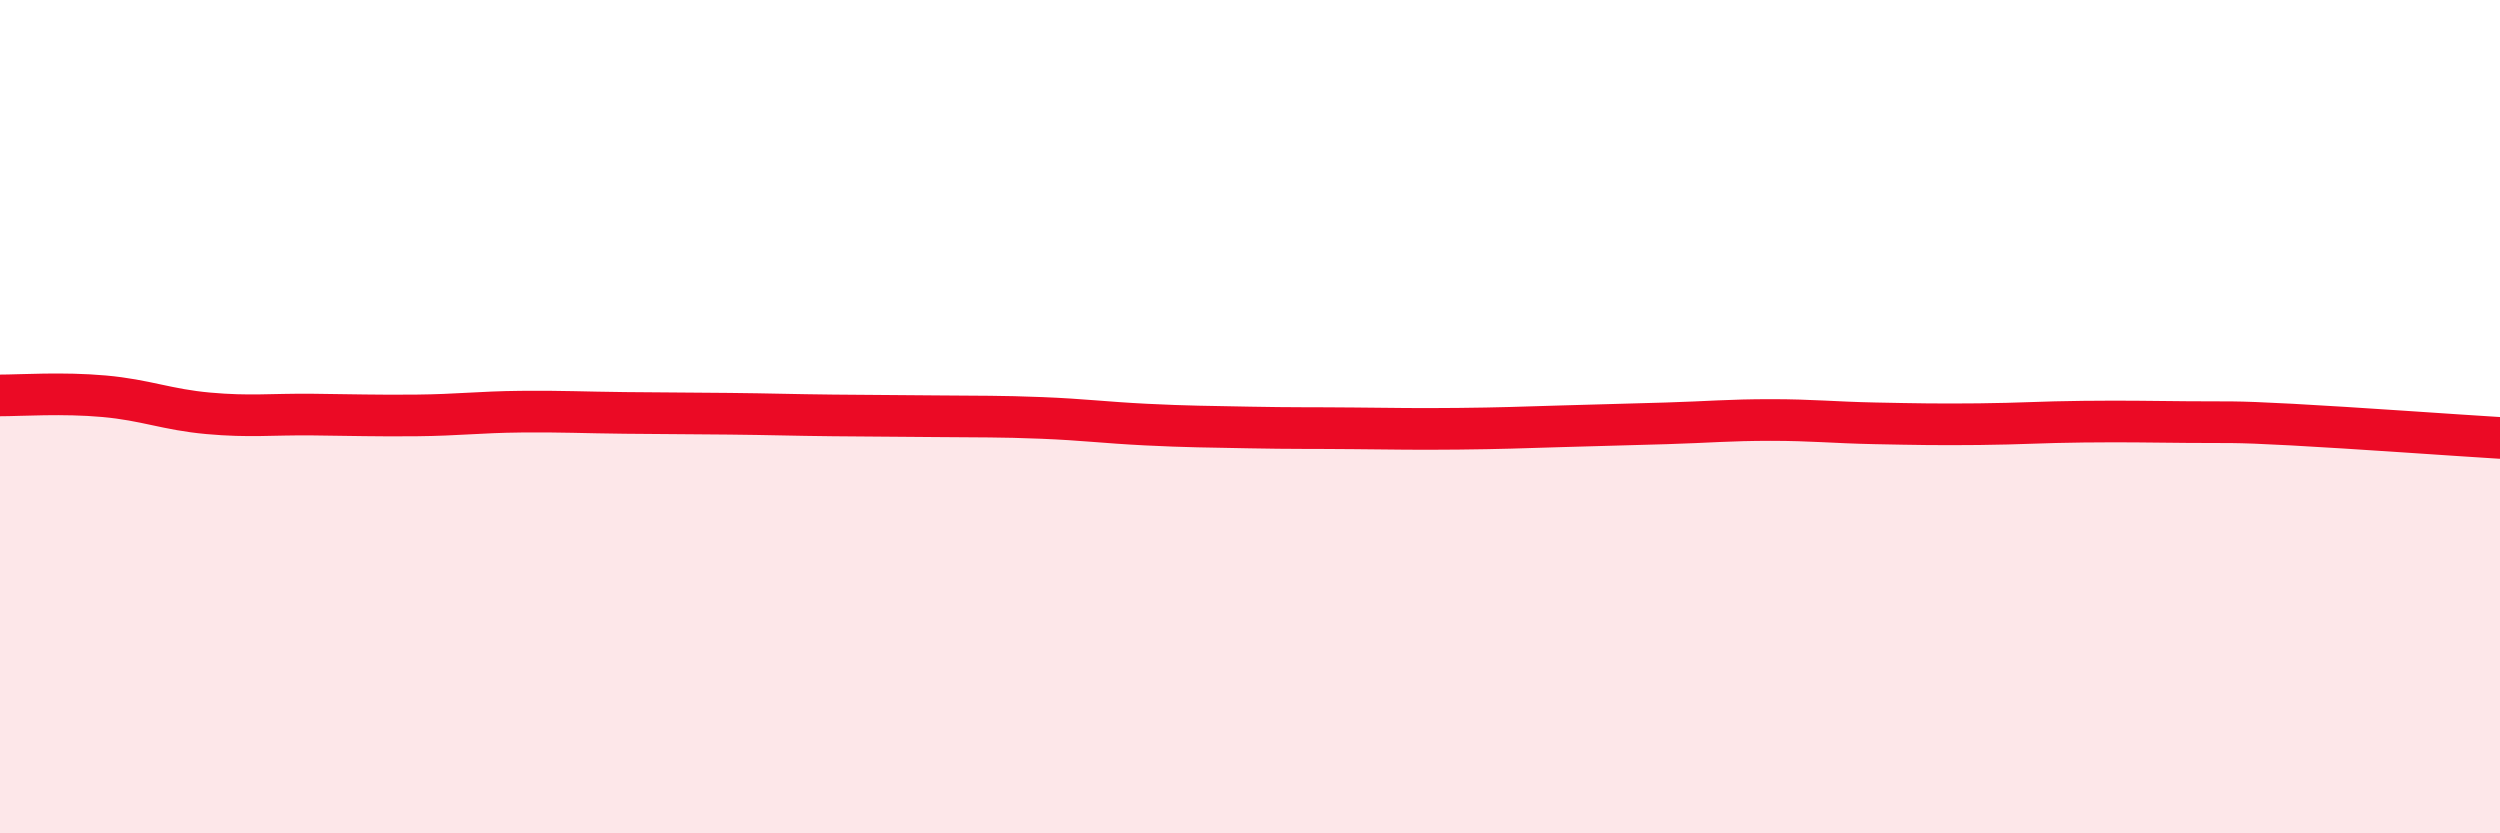
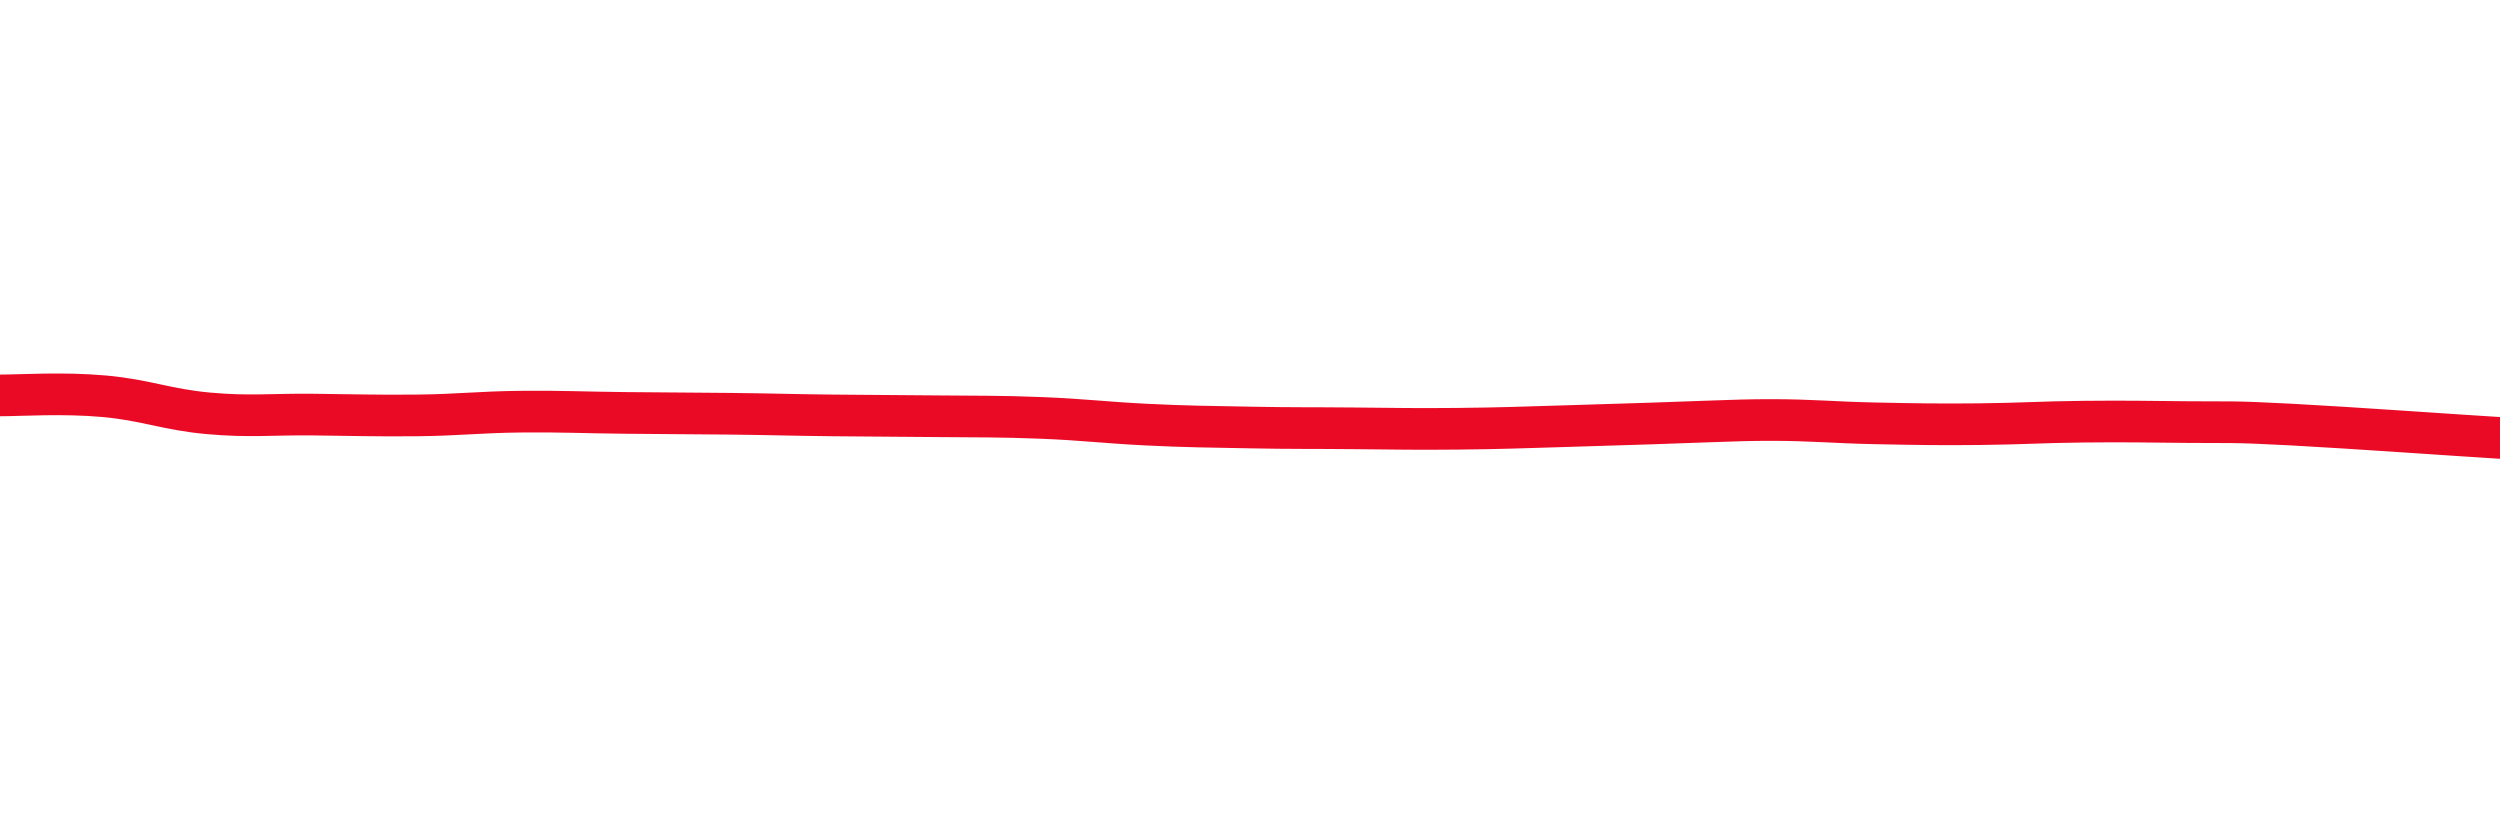
<svg xmlns="http://www.w3.org/2000/svg" width="60" height="20" viewBox="0 0 60 20">
-   <path d="M 0,9.49 C 0.5,9.49 1.5,9.42 2.5,9.51 C 3.5,9.6 4,9.83 5,9.92 C 6,10.01 6.5,9.94 7.5,9.95 C 8.5,9.96 9,9.98 10,9.97 C 11,9.96 11.5,9.89 12.5,9.88 C 13.5,9.87 14,9.9 15,9.91 C 16,9.92 16.5,9.92 17.5,9.93 C 18.5,9.94 19,9.96 20,9.97 C 21,9.98 21.5,9.98 22.5,9.99 C 23.5,10 24,9.99 25,10.03 C 26,10.07 26.5,10.14 27.5,10.19 C 28.5,10.24 29,10.24 30,10.26 C 31,10.28 31.5,10.27 32.5,10.28 C 33.5,10.29 34,10.3 35,10.29 C 36,10.28 36.5,10.26 37.5,10.23 C 38.5,10.2 39,10.19 40,10.16 C 41,10.13 41.5,10.08 42.5,10.08 C 43.5,10.08 44,10.14 45,10.16 C 46,10.18 46.5,10.19 47.5,10.18 C 48.5,10.17 49,10.13 50,10.12 C 51,10.11 51.5,10.12 52.5,10.13 C 53.5,10.14 53.5,10.11 55,10.19 C 56.5,10.27 59,10.45 60,10.51L60 20L0 20Z" fill="#EB0A25" opacity="0.1" stroke-linecap="round" stroke-linejoin="round" />
-   <path d="M 0,9.49 C 0.5,9.49 1.5,9.42 2.5,9.51 C 3.5,9.6 4,9.83 5,9.92 C 6,10.01 6.5,9.94 7.5,9.95 C 8.5,9.96 9,9.98 10,9.97 C 11,9.96 11.5,9.89 12.5,9.88 C 13.5,9.87 14,9.9 15,9.91 C 16,9.92 16.5,9.92 17.5,9.93 C 18.5,9.94 19,9.96 20,9.97 C 21,9.98 21.5,9.98 22.5,9.99 C 23.5,10 24,9.99 25,10.03 C 26,10.07 26.5,10.14 27.5,10.19 C 28.5,10.24 29,10.24 30,10.26 C 31,10.28 31.5,10.27 32.5,10.28 C 33.5,10.29 34,10.3 35,10.29 C 36,10.28 36.5,10.26 37.5,10.23 C 38.5,10.2 39,10.19 40,10.16 C 41,10.13 41.5,10.08 42.5,10.08 C 43.5,10.08 44,10.14 45,10.16 C 46,10.18 46.5,10.19 47.5,10.18 C 48.5,10.17 49,10.13 50,10.12 C 51,10.11 51.5,10.12 52.5,10.13 C 53.5,10.14 53.5,10.11 55,10.19 C 56.5,10.27 59,10.45 60,10.51" stroke="#EB0A25" stroke-width="1" fill="none" stroke-linecap="round" stroke-linejoin="round" />
+   <path d="M 0,9.49 C 0.5,9.49 1.5,9.42 2.5,9.51 C 3.5,9.6 4,9.83 5,9.92 C 6,10.01 6.5,9.94 7.5,9.95 C 8.5,9.96 9,9.98 10,9.97 C 11,9.96 11.5,9.89 12.5,9.88 C 13.5,9.87 14,9.9 15,9.91 C 16,9.92 16.5,9.92 17.5,9.93 C 18.5,9.94 19,9.96 20,9.97 C 21,9.98 21.5,9.98 22.5,9.99 C 23.5,10 24,9.99 25,10.03 C 26,10.07 26.5,10.14 27.5,10.19 C 28.5,10.24 29,10.24 30,10.26 C 31,10.28 31.5,10.27 32.5,10.28 C 33.5,10.29 34,10.3 35,10.29 C 36,10.28 36.5,10.26 37.5,10.23 C 41,10.13 41.5,10.08 42.5,10.08 C 43.5,10.08 44,10.14 45,10.16 C 46,10.18 46.5,10.19 47.5,10.18 C 48.5,10.17 49,10.13 50,10.12 C 51,10.11 51.5,10.12 52.5,10.13 C 53.5,10.14 53.5,10.11 55,10.19 C 56.5,10.27 59,10.45 60,10.51" stroke="#EB0A25" stroke-width="1" fill="none" stroke-linecap="round" stroke-linejoin="round" />
</svg>